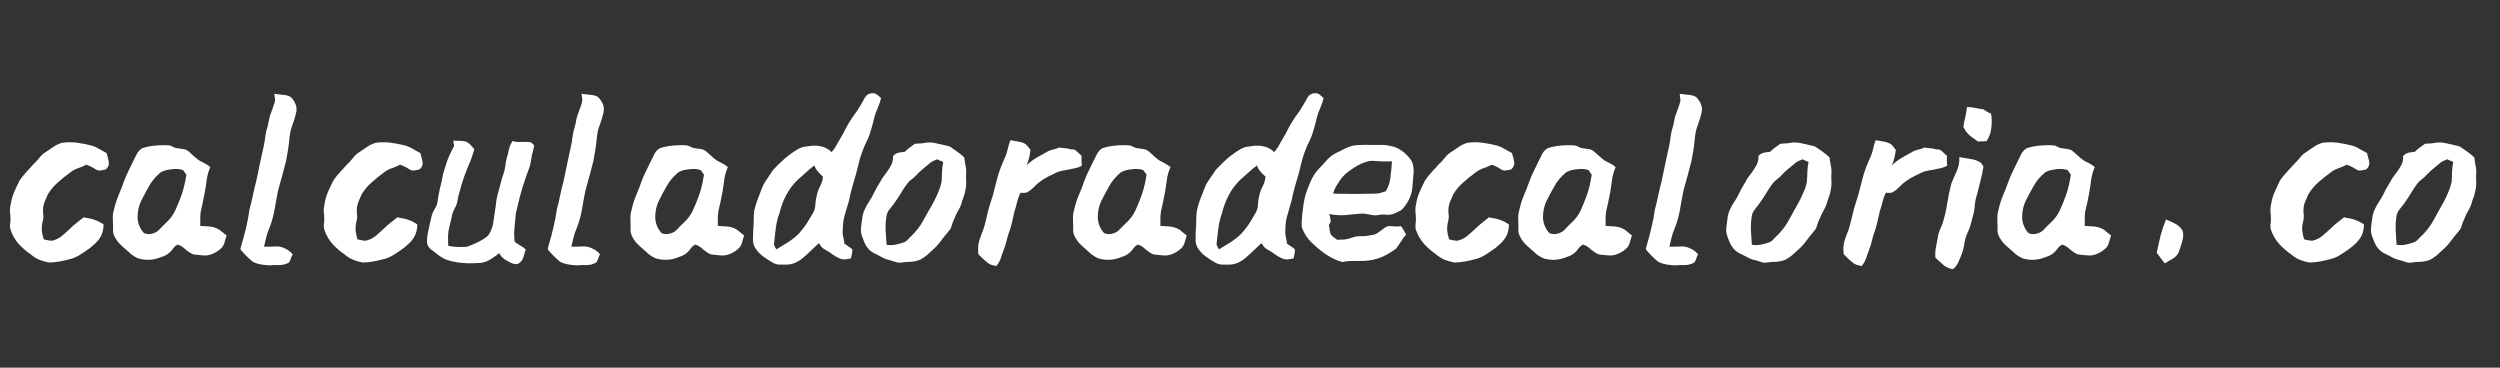
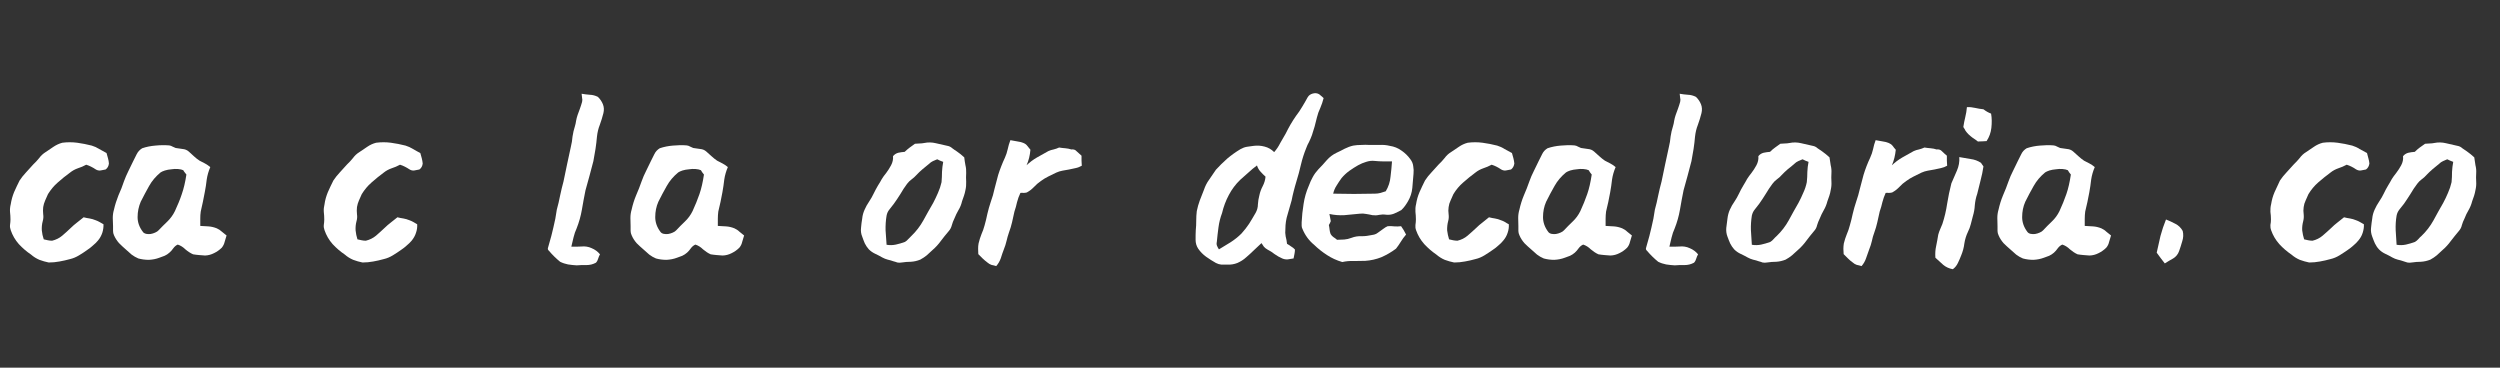
<svg xmlns="http://www.w3.org/2000/svg" width="272" height="40" viewBox="0 0 272 40">
  <rect x="0" y="0" width="272" height="40" fill="#333333" stroke="none" />
  <defs>
    <clipPath id="clip-path1">
      <path fill="#000000" stroke="none" d="M 0 0 L 345.701 0 L 345.701 31.2 L 0 31.2 Z" />
    </clipPath>
  </defs>
  <g opacity="0" transform="matrix(1 -0 0 1 0 0)">
    <g opacity="0">
      <path fill="#ffffff" stroke="none" d="M 0 0 L 320 0 L 320 84.148 L 0 84.148 Z" />
    </g>
  </g>
  <g transform="matrix(1 -0 0 1 -37.9 6.9)">
    <g>
      <g clip-path="url(#clip-path1)">
        <g />
        <g />
        <g>
          <path fill="#ffffff" stroke="none" d="M 42.86 9.65 C 43.16 9.46 43.44 9.26 43.72 9.07 C 44.02 8.87 44.34 8.72 44.68 8.63 C 45.22 8.56 45.76 8.56 46.3 8.63 C 46.83 8.7 47.36 8.81 47.88 8.94 C 48.18 9.03 48.44 9.15 48.69 9.31 C 48.95 9.46 49.22 9.61 49.49 9.75 C 49.55 9.94 49.6 10.13 49.65 10.32 C 49.7 10.51 49.74 10.7 49.75 10.89 C 49.72 11.17 49.6 11.39 49.39 11.54 C 49.2 11.58 49.01 11.61 48.82 11.65 C 48.63 11.67 48.45 11.62 48.3 11.52 C 48.14 11.41 47.98 11.32 47.8 11.23 C 47.65 11.15 47.47 11.08 47.28 11.02 C 46.99 11.18 46.69 11.31 46.37 11.41 C 46.06 11.52 45.78 11.67 45.52 11.88 C 45.06 12.21 44.62 12.57 44.19 12.95 C 43.77 13.31 43.42 13.74 43.12 14.22 C 43.02 14.45 42.92 14.68 42.81 14.92 C 42.71 15.15 42.64 15.38 42.6 15.63 C 42.57 15.89 42.57 16.15 42.6 16.41 C 42.64 16.67 42.62 16.92 42.55 17.16 C 42.46 17.49 42.43 17.83 42.45 18.17 C 42.48 18.5 42.55 18.82 42.66 19.14 C 42.81 19.17 42.96 19.21 43.1 19.24 C 43.25 19.27 43.41 19.29 43.57 19.29 C 43.98 19.19 44.35 19.01 44.66 18.75 C 44.99 18.47 45.3 18.19 45.59 17.91 C 45.82 17.69 46.04 17.49 46.27 17.32 C 46.51 17.13 46.75 16.93 47 16.74 C 47.22 16.8 47.44 16.84 47.65 16.87 C 47.87 16.91 48.09 16.97 48.3 17.06 C 48.45 17.11 48.6 17.18 48.74 17.26 C 48.88 17.35 49.02 17.43 49.16 17.5 C 49.17 17.81 49.13 18.12 49.03 18.43 C 48.92 18.75 48.77 19.02 48.56 19.27 C 48.4 19.46 48.22 19.64 48.01 19.81 C 47.82 19.99 47.62 20.14 47.41 20.28 C 47.12 20.49 46.82 20.69 46.5 20.88 C 46.19 21.07 45.86 21.21 45.52 21.29 C 45.13 21.4 44.75 21.48 44.37 21.55 C 43.99 21.62 43.6 21.66 43.2 21.66 C 42.85 21.59 42.52 21.49 42.19 21.37 C 41.86 21.23 41.55 21.04 41.28 20.8 C 40.79 20.47 40.35 20.09 39.95 19.66 C 39.55 19.21 39.26 18.7 39.07 18.15 C 39 17.96 38.97 17.77 38.99 17.58 C 39.02 17.37 39.04 17.17 39.04 16.98 C 39.04 16.7 39.02 16.42 38.99 16.15 C 38.97 15.87 39 15.59 39.07 15.31 C 39.14 14.86 39.26 14.43 39.43 14.01 C 39.62 13.58 39.82 13.16 40.03 12.74 C 40.24 12.43 40.47 12.13 40.73 11.86 C 40.99 11.56 41.25 11.28 41.51 11 C 41.75 10.77 41.97 10.54 42.16 10.3 C 42.35 10.04 42.59 9.82 42.86 9.65 Z" />
          <path fill="#ffffff" stroke="none" d="M 53.37 9.23 C 53.84 9.07 54.31 8.98 54.8 8.94 C 55.3 8.89 55.8 8.88 56.31 8.92 C 56.44 8.94 56.57 8.98 56.67 9.05 C 56.77 9.1 56.89 9.15 57.01 9.2 C 57.25 9.24 57.5 9.27 57.76 9.31 C 58.02 9.33 58.25 9.42 58.44 9.59 C 58.63 9.77 58.82 9.94 59.01 10.11 C 59.2 10.29 59.4 10.44 59.61 10.58 C 59.82 10.69 60.01 10.79 60.21 10.89 C 60.41 11 60.6 11.13 60.78 11.28 C 60.59 11.72 60.46 12.17 60.39 12.64 C 60.34 13.1 60.27 13.56 60.18 14.01 C 60.11 14.36 60.04 14.72 59.97 15.08 C 59.9 15.43 59.82 15.77 59.74 16.12 C 59.7 16.38 59.69 16.64 59.69 16.9 C 59.69 17.16 59.69 17.42 59.69 17.68 C 59.98 17.7 60.27 17.71 60.57 17.73 C 60.88 17.75 61.18 17.82 61.48 17.94 C 61.69 18.03 61.87 18.15 62.03 18.3 C 62.2 18.44 62.37 18.58 62.55 18.72 C 62.48 18.95 62.41 19.18 62.34 19.42 C 62.29 19.65 62.18 19.86 62.03 20.05 C 61.78 20.29 61.51 20.49 61.19 20.64 C 60.88 20.8 60.55 20.89 60.21 20.9 C 59.98 20.89 59.76 20.87 59.56 20.85 C 59.35 20.83 59.13 20.81 58.91 20.77 C 58.61 20.64 58.33 20.45 58.07 20.23 C 57.83 19.99 57.55 19.81 57.24 19.71 C 57.05 19.79 56.89 19.93 56.75 20.12 C 56.63 20.3 56.49 20.45 56.33 20.59 C 56.18 20.73 56 20.84 55.81 20.93 C 55.62 21 55.43 21.07 55.24 21.14 C 54.88 21.28 54.49 21.35 54.1 21.37 C 53.7 21.37 53.32 21.32 52.95 21.22 C 52.69 21.11 52.45 20.97 52.22 20.8 C 52.02 20.61 51.81 20.43 51.6 20.25 C 51.34 20.03 51.09 19.79 50.85 19.55 C 50.62 19.29 50.44 19.01 50.3 18.69 C 50.23 18.54 50.2 18.38 50.2 18.23 C 50.2 18.05 50.2 17.88 50.2 17.71 C 50.2 17.41 50.19 17.12 50.17 16.82 C 50.17 16.51 50.21 16.21 50.3 15.91 C 50.42 15.37 50.59 14.85 50.79 14.35 C 51.02 13.85 51.22 13.34 51.39 12.82 C 51.53 12.44 51.69 12.07 51.86 11.73 C 52.03 11.36 52.21 11.01 52.38 10.66 C 52.52 10.4 52.65 10.14 52.77 9.88 C 52.91 9.6 53.11 9.39 53.37 9.23 M 55.37 11.86 C 54.85 12.29 54.43 12.78 54.12 13.34 C 53.81 13.89 53.51 14.46 53.21 15.05 C 52.99 15.57 52.87 16.13 52.87 16.72 C 52.87 17.29 53.06 17.83 53.45 18.33 C 53.51 18.43 53.63 18.5 53.78 18.54 C 53.94 18.57 54.1 18.58 54.28 18.56 C 54.45 18.53 54.62 18.48 54.77 18.41 C 54.94 18.34 55.07 18.25 55.16 18.15 C 55.46 17.84 55.77 17.52 56.1 17.21 C 56.44 16.88 56.72 16.5 56.93 16.07 C 57.22 15.44 57.48 14.83 57.68 14.22 C 57.89 13.62 58.06 12.9 58.18 12.09 C 58.11 12 58.05 11.93 58 11.86 C 57.94 11.79 57.89 11.71 57.84 11.62 C 57.7 11.55 57.51 11.51 57.27 11.49 C 57.02 11.47 56.78 11.48 56.54 11.52 C 56.3 11.54 56.06 11.58 55.84 11.65 C 55.63 11.72 55.47 11.79 55.37 11.86 Z" />
-           <path fill="#ffffff" stroke="none" d="M 67.75 3.3 C 68.04 3.35 68.33 3.39 68.63 3.41 C 68.94 3.42 69.24 3.5 69.51 3.64 C 69.76 3.87 69.94 4.13 70.06 4.45 C 70.18 4.76 70.2 5.08 70.11 5.41 C 70.01 5.84 69.88 6.27 69.72 6.68 C 69.57 7.08 69.46 7.51 69.41 7.96 C 69.37 8.41 69.32 8.86 69.25 9.31 C 69.18 9.74 69.11 10.18 69.02 10.63 C 68.88 11.15 68.74 11.68 68.6 12.22 C 68.46 12.74 68.32 13.27 68.16 13.81 C 68.02 14.5 67.89 15.2 67.77 15.91 C 67.65 16.61 67.46 17.28 67.2 17.94 C 67.06 18.25 66.95 18.58 66.86 18.93 C 66.79 19.26 66.71 19.6 66.63 19.94 C 66.82 19.94 67 19.94 67.17 19.94 C 67.35 19.94 67.53 19.93 67.72 19.92 C 68.12 19.88 68.49 19.94 68.84 20.1 C 69.2 20.25 69.5 20.48 69.75 20.77 C 69.66 20.91 69.59 21.07 69.54 21.24 C 69.5 21.4 69.43 21.55 69.31 21.68 C 68.98 21.86 68.63 21.94 68.27 21.94 C 67.9 21.93 67.55 21.94 67.2 21.97 C 66.89 21.95 66.58 21.92 66.26 21.87 C 65.97 21.81 65.68 21.72 65.41 21.58 C 64.97 21.23 64.56 20.83 64.18 20.38 C 64.08 20.3 64.04 20.19 64.08 20.07 C 64.11 19.95 64.15 19.83 64.18 19.71 C 64.37 19.08 64.54 18.46 64.68 17.84 C 64.83 17.21 64.95 16.57 65.04 15.91 C 65.18 15.41 65.3 14.9 65.41 14.38 C 65.51 13.86 65.63 13.35 65.77 12.84 C 65.91 12.22 66.04 11.6 66.16 10.97 C 66.3 10.33 66.44 9.7 66.58 9.07 C 66.66 8.71 66.72 8.34 66.76 7.96 C 66.81 7.57 66.9 7.2 67.02 6.84 C 67.07 6.65 67.11 6.45 67.15 6.24 C 67.18 6.03 67.23 5.82 67.3 5.62 C 67.39 5.37 67.48 5.14 67.56 4.91 C 67.65 4.67 67.73 4.43 67.8 4.19 C 67.83 4.03 67.83 3.88 67.8 3.74 C 67.78 3.59 67.76 3.44 67.75 3.3 Z" />
          <path fill="#ffffff" stroke="none" d="M 77 9.65 C 77.3 9.46 77.58 9.26 77.86 9.07 C 78.15 8.87 78.47 8.72 78.82 8.63 C 79.36 8.56 79.9 8.56 80.43 8.63 C 80.97 8.7 81.5 8.81 82.02 8.94 C 82.31 9.03 82.58 9.15 82.83 9.31 C 83.09 9.46 83.35 9.61 83.63 9.75 C 83.68 9.94 83.74 10.13 83.79 10.32 C 83.84 10.51 83.87 10.7 83.89 10.89 C 83.86 11.17 83.74 11.39 83.53 11.54 C 83.34 11.58 83.15 11.61 82.96 11.65 C 82.76 11.67 82.59 11.62 82.44 11.52 C 82.28 11.41 82.11 11.32 81.94 11.23 C 81.79 11.15 81.61 11.08 81.42 11.02 C 81.13 11.18 80.82 11.31 80.51 11.41 C 80.2 11.52 79.91 11.67 79.65 11.88 C 79.2 12.21 78.76 12.57 78.33 12.95 C 77.91 13.31 77.56 13.74 77.26 14.22 C 77.16 14.45 77.05 14.68 76.95 14.92 C 76.85 15.15 76.78 15.38 76.74 15.63 C 76.71 15.89 76.71 16.15 76.74 16.41 C 76.78 16.67 76.76 16.92 76.69 17.16 C 76.6 17.49 76.57 17.83 76.59 18.17 C 76.62 18.5 76.69 18.82 76.79 19.14 C 76.95 19.17 77.1 19.21 77.24 19.24 C 77.39 19.27 77.55 19.29 77.7 19.29 C 78.12 19.19 78.48 19.01 78.8 18.75 C 79.12 18.47 79.44 18.19 79.73 17.91 C 79.96 17.69 80.18 17.49 80.41 17.32 C 80.65 17.13 80.89 16.93 81.14 16.74 C 81.36 16.8 81.58 16.84 81.79 16.87 C 82.01 16.91 82.23 16.97 82.44 17.06 C 82.59 17.11 82.74 17.18 82.88 17.26 C 83.02 17.35 83.15 17.43 83.29 17.5 C 83.31 17.81 83.27 18.12 83.16 18.43 C 83.06 18.75 82.9 19.02 82.7 19.27 C 82.54 19.46 82.36 19.64 82.15 19.81 C 81.96 19.99 81.76 20.14 81.55 20.28 C 81.26 20.49 80.95 20.69 80.64 20.88 C 80.33 21.07 80 21.21 79.65 21.29 C 79.27 21.4 78.89 21.48 78.51 21.55 C 78.13 21.62 77.74 21.66 77.34 21.66 C 76.99 21.59 76.65 21.49 76.33 21.37 C 76 21.23 75.69 21.04 75.42 20.8 C 74.93 20.47 74.49 20.09 74.09 19.66 C 73.69 19.21 73.4 18.7 73.21 18.15 C 73.14 17.96 73.11 17.77 73.13 17.58 C 73.16 17.37 73.18 17.17 73.18 16.98 C 73.18 16.7 73.16 16.42 73.13 16.15 C 73.11 15.87 73.14 15.59 73.21 15.31 C 73.27 14.86 73.4 14.43 73.57 14.01 C 73.76 13.58 73.96 13.16 74.17 12.74 C 74.38 12.43 74.61 12.13 74.87 11.86 C 75.13 11.56 75.39 11.28 75.65 11 C 75.89 10.77 76.11 10.54 76.3 10.3 C 76.49 10.04 76.72 9.82 77 9.65 Z" />
-           <path fill="#ffffff" stroke="none" d="M 87.22 8.4 C 87.43 8.42 87.64 8.42 87.84 8.42 C 88.07 8.42 88.29 8.44 88.52 8.48 C 88.73 8.56 88.91 8.68 89.07 8.84 C 89.22 9 89.37 9.16 89.51 9.33 C 89.44 9.56 89.37 9.78 89.3 10.01 C 89.23 10.24 89.15 10.45 89.07 10.66 C 88.82 11.2 88.61 11.73 88.42 12.27 C 88.22 12.81 88.06 13.36 87.92 13.91 C 87.82 14.22 87.74 14.53 87.69 14.85 C 87.65 15.16 87.55 15.46 87.38 15.76 C 87.31 15.89 87.24 16.04 87.17 16.2 C 87.12 16.34 87.08 16.48 87.06 16.64 C 86.99 16.99 86.91 17.34 86.8 17.71 C 86.72 18.05 86.66 18.41 86.65 18.77 C 86.65 18.95 86.65 19.12 86.65 19.29 C 86.65 19.47 86.66 19.65 86.67 19.84 C 86.76 19.86 86.9 19.88 87.09 19.92 C 87.3 19.93 87.51 19.95 87.71 19.97 C 87.94 19.97 88.15 19.97 88.34 19.97 C 88.53 19.97 88.68 19.95 88.78 19.92 C 89.18 19.78 89.57 19.61 89.95 19.42 C 90.33 19.23 90.69 19 91.02 18.72 C 91.36 18.22 91.56 17.65 91.61 17.03 C 91.65 16.74 91.69 16.43 91.74 16.12 C 91.8 15.81 91.84 15.5 91.87 15.18 C 91.91 14.82 91.98 14.46 92.08 14.12 C 92.19 13.77 92.28 13.42 92.37 13.05 C 92.45 12.72 92.55 12.4 92.65 12.09 C 92.77 11.78 92.85 11.45 92.89 11.1 C 92.92 10.81 92.97 10.53 93.04 10.27 C 93.13 9.99 93.2 9.72 93.25 9.44 C 93.29 9.25 93.34 9.07 93.41 8.92 C 93.48 8.76 93.55 8.61 93.64 8.45 C 93.97 8.54 94.3 8.57 94.63 8.55 C 94.98 8.52 95.32 8.53 95.67 8.58 C 95.72 8.63 95.77 8.68 95.83 8.74 C 95.88 8.79 95.94 8.84 96.01 8.89 C 95.99 9.15 95.94 9.41 95.85 9.67 C 95.78 9.91 95.73 10.17 95.7 10.43 C 95.64 10.82 95.55 11.21 95.41 11.57 C 95.27 11.92 95.14 12.28 95.02 12.66 C 94.81 13.25 94.63 13.85 94.47 14.46 C 94.32 15.06 94.17 15.67 94.03 16.28 C 93.98 16.8 93.93 17.32 93.88 17.86 C 93.82 18.38 93.83 18.9 93.9 19.42 C 94.11 19.56 94.31 19.69 94.5 19.81 C 94.71 19.93 94.91 20.07 95.1 20.23 C 95.03 20.49 94.95 20.76 94.86 21.03 C 94.79 21.31 94.64 21.54 94.4 21.71 C 94.29 21.8 94.17 21.84 94.03 21.84 C 93.89 21.82 93.76 21.8 93.64 21.76 C 93.35 21.64 93.07 21.49 92.81 21.32 C 92.57 21.15 92.36 20.92 92.19 20.64 C 91.98 20.83 91.75 21.01 91.51 21.16 C 91.28 21.32 91.05 21.45 90.81 21.55 C 90.56 21.64 90.32 21.69 90.08 21.71 C 89.85 21.71 89.62 21.72 89.38 21.74 C 89.19 21.75 88.94 21.75 88.65 21.74 C 88.35 21.72 88.05 21.69 87.74 21.66 C 87.44 21.61 87.16 21.55 86.88 21.48 C 86.6 21.41 86.38 21.33 86.21 21.24 C 85.98 21.12 85.76 20.98 85.56 20.83 C 85.36 20.67 85.17 20.51 84.96 20.36 C 84.77 20.24 84.61 20.08 84.49 19.89 C 84.39 19.7 84.34 19.49 84.36 19.27 C 84.36 18.97 84.39 18.69 84.46 18.41 C 84.53 18.11 84.59 17.82 84.65 17.52 C 84.71 17.26 84.78 17 84.83 16.74 C 84.88 16.48 84.97 16.23 85.11 15.99 C 85.18 15.85 85.25 15.72 85.32 15.6 C 85.41 15.48 85.46 15.34 85.48 15.18 C 85.55 14.66 85.64 14.14 85.76 13.62 C 85.9 13.1 86.01 12.58 86.1 12.06 C 86.24 11.56 86.4 11.06 86.57 10.56 C 86.76 10.05 86.99 9.57 87.25 9.1 C 87.31 9 87.32 8.88 87.27 8.76 C 87.24 8.64 87.22 8.52 87.22 8.4 Z" />
          <path fill="#ffffff" stroke="none" d="M 101.18 3.3 C 101.48 3.35 101.77 3.39 102.07 3.41 C 102.38 3.42 102.67 3.5 102.95 3.64 C 103.19 3.87 103.37 4.13 103.5 4.45 C 103.62 4.76 103.63 5.08 103.55 5.41 C 103.44 5.84 103.31 6.27 103.16 6.68 C 103 7.08 102.9 7.51 102.85 7.96 C 102.81 8.41 102.76 8.86 102.69 9.31 C 102.62 9.74 102.54 10.18 102.46 10.63 C 102.32 11.15 102.18 11.68 102.04 12.22 C 101.9 12.74 101.75 13.27 101.6 13.81 C 101.46 14.5 101.33 15.2 101.21 15.91 C 101.09 16.61 100.9 17.28 100.64 17.94 C 100.5 18.25 100.38 18.58 100.3 18.93 C 100.23 19.26 100.15 19.6 100.06 19.94 C 100.25 19.94 100.44 19.94 100.61 19.94 C 100.78 19.94 100.96 19.93 101.16 19.92 C 101.55 19.88 101.93 19.94 102.27 20.1 C 102.64 20.25 102.94 20.48 103.18 20.77 C 103.1 20.91 103.03 21.07 102.98 21.24 C 102.94 21.4 102.86 21.55 102.74 21.68 C 102.41 21.86 102.07 21.94 101.7 21.94 C 101.34 21.93 100.98 21.94 100.64 21.97 C 100.32 21.95 100.01 21.92 99.7 21.87 C 99.4 21.81 99.12 21.72 98.84 21.58 C 98.41 21.23 98 20.83 97.62 20.38 C 97.52 20.3 97.48 20.19 97.52 20.07 C 97.55 19.95 97.58 19.83 97.62 19.71 C 97.81 19.08 97.97 18.46 98.11 17.84 C 98.27 17.21 98.39 16.57 98.48 15.91 C 98.62 15.41 98.74 14.9 98.84 14.38 C 98.95 13.86 99.07 13.35 99.21 12.84 C 99.34 12.22 99.47 11.6 99.6 10.97 C 99.73 10.33 99.87 9.7 100.01 9.07 C 100.1 8.71 100.16 8.34 100.19 7.96 C 100.25 7.57 100.33 7.2 100.45 6.84 C 100.51 6.65 100.55 6.45 100.58 6.24 C 100.62 6.03 100.67 5.82 100.74 5.62 C 100.83 5.37 100.91 5.14 101 4.91 C 101.09 4.67 101.16 4.43 101.23 4.19 C 101.27 4.03 101.27 3.88 101.23 3.74 C 101.22 3.59 101.2 3.44 101.18 3.3 Z" />
          <path fill="#ffffff" stroke="none" d="M 109.68 9.23 C 110.15 9.07 110.63 8.98 111.11 8.94 C 111.62 8.89 112.12 8.88 112.62 8.92 C 112.76 8.94 112.88 8.98 112.99 9.05 C 113.09 9.1 113.2 9.15 113.32 9.2 C 113.57 9.24 113.82 9.27 114.08 9.31 C 114.34 9.33 114.56 9.42 114.75 9.59 C 114.94 9.77 115.13 9.94 115.33 10.11 C 115.52 10.29 115.72 10.44 115.92 10.58 C 116.13 10.69 116.33 10.79 116.52 10.89 C 116.73 11 116.92 11.13 117.09 11.28 C 116.9 11.72 116.77 12.17 116.7 12.64 C 116.65 13.1 116.58 13.56 116.5 14.01 C 116.43 14.36 116.36 14.72 116.29 15.08 C 116.22 15.43 116.14 15.77 116.05 16.12 C 116.02 16.38 116 16.64 116 16.9 C 116 17.16 116 17.42 116 17.68 C 116.3 17.7 116.59 17.71 116.89 17.73 C 117.2 17.75 117.5 17.82 117.8 17.94 C 118 18.03 118.19 18.15 118.34 18.3 C 118.51 18.44 118.69 18.58 118.86 18.72 C 118.79 18.95 118.72 19.18 118.65 19.42 C 118.6 19.65 118.5 19.86 118.34 20.05 C 118.1 20.29 117.82 20.49 117.51 20.64 C 117.2 20.8 116.87 20.89 116.52 20.9 C 116.3 20.89 116.08 20.87 115.87 20.85 C 115.66 20.83 115.45 20.81 115.22 20.77 C 114.93 20.64 114.65 20.45 114.39 20.23 C 114.15 19.99 113.87 19.81 113.56 19.71 C 113.37 19.79 113.2 19.93 113.06 20.12 C 112.94 20.3 112.8 20.45 112.65 20.59 C 112.49 20.73 112.32 20.84 112.13 20.93 C 111.94 21 111.75 21.07 111.56 21.14 C 111.19 21.28 110.81 21.35 110.41 21.37 C 110.01 21.37 109.63 21.32 109.27 21.22 C 109.01 21.11 108.76 20.97 108.54 20.8 C 108.33 20.61 108.12 20.43 107.92 20.25 C 107.66 20.03 107.4 19.79 107.16 19.55 C 106.94 19.29 106.75 19.01 106.62 18.69 C 106.55 18.54 106.51 18.38 106.51 18.23 C 106.51 18.05 106.51 17.88 106.51 17.71 C 106.51 17.41 106.5 17.12 106.49 16.82 C 106.49 16.51 106.53 16.21 106.62 15.91 C 106.74 15.37 106.9 14.85 107.11 14.35 C 107.33 13.85 107.53 13.34 107.71 12.82 C 107.85 12.44 108 12.07 108.18 11.73 C 108.35 11.36 108.52 11.01 108.7 10.66 C 108.83 10.4 108.96 10.14 109.09 9.88 C 109.22 9.6 109.42 9.39 109.68 9.23 M 111.69 11.86 C 111.17 12.29 110.75 12.78 110.44 13.34 C 110.13 13.89 109.82 14.46 109.53 15.05 C 109.3 15.57 109.19 16.13 109.19 16.72 C 109.19 17.29 109.38 17.83 109.76 18.33 C 109.83 18.43 109.94 18.5 110.1 18.54 C 110.26 18.57 110.42 18.58 110.59 18.56 C 110.77 18.53 110.93 18.48 111.09 18.41 C 111.26 18.34 111.39 18.25 111.48 18.15 C 111.77 17.84 112.08 17.52 112.41 17.21 C 112.76 16.88 113.04 16.5 113.25 16.07 C 113.54 15.44 113.79 14.83 114 14.22 C 114.21 13.62 114.37 12.9 114.49 12.09 C 114.42 12 114.36 11.93 114.31 11.86 C 114.26 11.79 114.21 11.71 114.16 11.62 C 114.02 11.55 113.83 11.51 113.58 11.49 C 113.34 11.47 113.1 11.48 112.86 11.52 C 112.61 11.54 112.38 11.58 112.15 11.65 C 111.95 11.72 111.79 11.79 111.69 11.86 Z" />
-           <path fill="#ffffff" stroke="none" d="M 132.02 3.69 C 132.14 3.48 132.32 3.35 132.56 3.28 C 132.82 3.21 133.06 3.23 133.27 3.35 C 133.35 3.41 133.43 3.47 133.5 3.54 C 133.59 3.61 133.67 3.68 133.76 3.77 C 133.67 4.13 133.55 4.49 133.4 4.84 C 133.24 5.17 133.12 5.51 133.03 5.88 C 132.88 6.55 132.69 7.19 132.49 7.8 C 132.4 8.04 132.29 8.29 132.17 8.53 C 132.05 8.75 131.95 8.99 131.86 9.23 C 131.62 9.82 131.43 10.42 131.29 11.02 C 131.15 11.63 130.99 12.24 130.8 12.84 C 130.69 13.19 130.6 13.54 130.51 13.88 C 130.42 14.21 130.34 14.55 130.28 14.9 C 130.14 15.4 129.99 15.91 129.83 16.43 C 129.68 16.93 129.6 17.46 129.6 18.02 C 129.56 18.3 129.57 18.56 129.63 18.82 C 129.69 19.08 129.75 19.35 129.78 19.63 C 129.94 19.72 130.08 19.81 130.22 19.92 C 130.38 20 130.52 20.12 130.64 20.25 C 130.64 20.41 130.62 20.57 130.59 20.72 C 130.55 20.88 130.52 21.04 130.48 21.22 C 130.29 21.25 130.08 21.29 129.86 21.32 C 129.65 21.34 129.45 21.3 129.26 21.22 C 128.97 21.09 128.69 20.94 128.43 20.75 C 128.19 20.56 127.93 20.39 127.65 20.25 C 127.49 20.17 127.36 20.06 127.26 19.94 C 127.17 19.8 127.09 19.67 127 19.55 C 126.72 19.81 126.44 20.07 126.17 20.33 C 125.91 20.59 125.63 20.84 125.34 21.09 C 125.06 21.35 124.74 21.55 124.37 21.71 C 124.03 21.85 123.66 21.91 123.28 21.89 C 123.07 21.89 122.86 21.89 122.63 21.89 C 122.42 21.87 122.22 21.81 122.03 21.71 C 121.67 21.5 121.31 21.28 120.97 21.03 C 120.64 20.79 120.35 20.5 120.11 20.15 C 119.92 19.86 119.82 19.53 119.82 19.19 C 119.82 18.84 119.83 18.49 119.85 18.15 C 119.88 17.8 119.9 17.45 119.9 17.11 C 119.9 16.76 119.92 16.41 119.95 16.07 C 120.04 15.67 120.15 15.28 120.29 14.9 C 120.43 14.52 120.58 14.14 120.73 13.75 C 120.87 13.36 121.06 12.98 121.31 12.64 C 121.55 12.27 121.79 11.92 122.03 11.57 C 122.43 11.14 122.85 10.73 123.28 10.35 C 123.73 9.97 124.21 9.63 124.71 9.33 C 124.94 9.2 125.17 9.11 125.41 9.07 C 125.66 9.04 125.9 9 126.14 8.97 C 126.54 8.92 126.94 8.94 127.34 9.05 C 127.74 9.15 128.08 9.35 128.38 9.65 C 128.64 9.35 128.85 9.03 129.03 8.68 C 129.22 8.34 129.42 7.99 129.63 7.64 C 129.8 7.3 129.97 6.97 130.15 6.66 C 130.34 6.33 130.54 6.01 130.77 5.69 C 131.01 5.38 131.23 5.06 131.42 4.73 C 131.63 4.39 131.83 4.04 132.02 3.69 M 124.69 12.66 C 124.18 13.15 123.77 13.7 123.44 14.33 C 123.11 14.95 122.87 15.6 122.71 16.28 C 122.52 16.78 122.39 17.3 122.32 17.84 C 122.25 18.36 122.19 18.88 122.14 19.42 C 122.1 19.58 122.11 19.73 122.16 19.86 C 122.22 19.99 122.28 20.11 122.37 20.23 C 122.79 19.97 123.21 19.71 123.65 19.45 C 124.08 19.17 124.47 18.86 124.82 18.51 C 125.13 18.17 125.4 17.81 125.65 17.45 C 125.89 17.06 126.12 16.67 126.35 16.28 C 126.52 15.98 126.61 15.67 126.61 15.34 C 126.63 15.01 126.68 14.68 126.77 14.35 C 126.83 14.01 126.96 13.68 127.13 13.36 C 127.3 13.03 127.41 12.69 127.44 12.32 C 127.25 12.15 127.07 11.97 126.9 11.78 C 126.72 11.59 126.59 11.36 126.51 11.1 C 126.18 11.34 125.86 11.6 125.57 11.88 C 125.27 12.14 124.98 12.4 124.69 12.66 Z" />
          <path fill="#ffffff" stroke="none" d="M 138.44 8.66 C 138.87 8.57 139.3 8.58 139.71 8.68 C 140.15 8.77 140.57 8.87 140.99 8.97 C 141.18 9 141.35 9.09 141.51 9.23 C 141.66 9.35 141.83 9.46 142 9.57 C 142.28 9.76 142.55 9.98 142.81 10.22 C 142.84 10.51 142.89 10.8 142.94 11.08 C 143.01 11.35 143.03 11.64 143.02 11.93 C 143 12.25 143 12.56 143.02 12.87 C 143.03 13.18 143.01 13.49 142.94 13.78 C 142.9 13.99 142.85 14.2 142.78 14.4 C 142.71 14.59 142.64 14.79 142.57 15 C 142.49 15.35 142.36 15.67 142.18 15.96 C 142.01 16.26 141.86 16.56 141.74 16.87 C 141.62 17.12 141.52 17.36 141.46 17.6 C 141.4 17.84 141.29 18.06 141.12 18.25 C 140.82 18.6 140.54 18.95 140.26 19.32 C 140 19.68 139.7 20.01 139.35 20.31 C 139.14 20.5 138.93 20.69 138.73 20.88 C 138.52 21.05 138.28 21.21 138.02 21.35 C 137.69 21.48 137.36 21.56 137.01 21.58 C 136.68 21.58 136.34 21.61 136 21.66 C 135.84 21.69 135.68 21.69 135.53 21.66 C 135.39 21.61 135.25 21.56 135.11 21.53 C 134.92 21.46 134.71 21.4 134.49 21.35 C 134.28 21.29 134.08 21.22 133.89 21.11 C 133.65 20.97 133.4 20.84 133.14 20.72 C 132.88 20.6 132.64 20.44 132.43 20.23 C 132.26 20.04 132.11 19.82 131.99 19.58 C 131.89 19.34 131.79 19.09 131.71 18.85 C 131.58 18.54 131.54 18.22 131.58 17.89 C 131.61 17.54 131.65 17.2 131.71 16.87 C 131.74 16.54 131.83 16.22 131.97 15.91 C 132.1 15.6 132.27 15.31 132.46 15.03 C 132.65 14.75 132.81 14.46 132.95 14.17 C 133.09 13.88 133.25 13.58 133.42 13.29 C 133.58 13.04 133.72 12.81 133.84 12.58 C 133.98 12.36 134.13 12.14 134.31 11.93 C 134.51 11.66 134.7 11.37 134.85 11.08 C 135.02 10.76 135.09 10.43 135.06 10.09 C 135.22 9.9 135.41 9.78 135.63 9.72 C 135.86 9.67 136.09 9.64 136.33 9.62 C 136.51 9.45 136.69 9.29 136.88 9.15 C 137.07 9.01 137.26 8.87 137.45 8.74 C 137.62 8.72 137.79 8.71 137.95 8.71 C 138.12 8.71 138.28 8.69 138.44 8.66 M 138.99 10.92 C 138.74 11.13 138.5 11.33 138.26 11.52 C 138.03 11.71 137.82 11.92 137.61 12.14 C 137.45 12.32 137.28 12.47 137.09 12.61 C 136.9 12.75 136.73 12.91 136.59 13.1 C 136.33 13.45 136.09 13.81 135.87 14.2 C 135.64 14.56 135.41 14.92 135.16 15.26 C 135.01 15.47 134.84 15.68 134.67 15.89 C 134.51 16.08 134.41 16.3 134.36 16.56 C 134.27 17.08 134.24 17.61 134.25 18.15 C 134.29 18.67 134.32 19.2 134.36 19.73 C 134.7 19.79 135.04 19.78 135.37 19.71 C 135.7 19.64 136.03 19.54 136.36 19.42 C 136.5 19.34 136.62 19.23 136.72 19.11 C 136.83 18.99 136.94 18.88 137.06 18.77 C 137.58 18.27 138.01 17.71 138.36 17.08 C 138.71 16.44 139.06 15.81 139.43 15.18 C 139.62 14.82 139.79 14.46 139.95 14.09 C 140.12 13.71 140.25 13.32 140.34 12.92 C 140.37 12.54 140.39 12.17 140.39 11.8 C 140.41 11.44 140.45 11.08 140.52 10.71 C 140.42 10.66 140.3 10.62 140.18 10.58 C 140.08 10.53 139.97 10.48 139.87 10.43 C 139.71 10.5 139.56 10.56 139.4 10.63 C 139.25 10.7 139.11 10.8 138.99 10.92 Z" />
          <path fill="#ffffff" stroke="none" d="M 147.83 8.35 C 148.07 8.4 148.31 8.44 148.55 8.48 C 148.8 8.51 149.03 8.57 149.26 8.66 C 149.43 8.73 149.57 8.83 149.67 8.97 C 149.78 9.11 149.89 9.25 150.01 9.39 C 149.96 10.01 149.82 10.57 149.59 11.08 C 149.94 10.75 150.31 10.47 150.71 10.24 C 151.13 10 151.54 9.77 151.96 9.54 C 152.15 9.46 152.34 9.39 152.53 9.36 C 152.74 9.31 152.94 9.24 153.13 9.15 C 153.35 9.19 153.58 9.21 153.81 9.23 C 154.03 9.25 154.25 9.29 154.46 9.36 C 154.7 9.33 154.9 9.39 155.05 9.57 C 155.23 9.74 155.4 9.9 155.57 10.04 C 155.57 10.23 155.57 10.41 155.57 10.58 C 155.57 10.76 155.58 10.94 155.6 11.13 C 155.39 11.25 155.17 11.34 154.92 11.39 C 154.7 11.44 154.46 11.49 154.22 11.54 C 153.98 11.58 153.74 11.62 153.49 11.67 C 153.27 11.71 153.04 11.78 152.82 11.88 C 152.52 12.02 152.24 12.16 151.96 12.3 C 151.68 12.44 151.41 12.6 151.15 12.79 C 150.88 12.98 150.62 13.2 150.4 13.44 C 150.17 13.68 149.91 13.88 149.62 14.04 C 149.5 14.07 149.38 14.09 149.26 14.09 C 149.15 14.07 149.04 14.07 148.92 14.09 C 148.76 14.42 148.64 14.76 148.55 15.11 C 148.48 15.44 148.39 15.77 148.27 16.12 C 148.18 16.52 148.09 16.91 148.01 17.29 C 147.92 17.67 147.81 18.04 147.67 18.41 C 147.57 18.7 147.48 19.01 147.41 19.32 C 147.34 19.63 147.24 19.93 147.12 20.23 C 147 20.54 146.89 20.86 146.79 21.19 C 146.68 21.5 146.52 21.79 146.29 22.05 C 146.12 22 145.94 21.95 145.77 21.92 C 145.62 21.87 145.47 21.78 145.33 21.66 C 145.14 21.52 144.97 21.37 144.81 21.22 C 144.65 21.06 144.5 20.9 144.34 20.75 C 144.34 20.56 144.33 20.37 144.32 20.18 C 144.32 19.97 144.33 19.77 144.37 19.58 C 144.45 19.23 144.56 18.9 144.68 18.59 C 144.82 18.28 144.93 17.96 145.02 17.63 C 145.14 17.21 145.24 16.79 145.33 16.35 C 145.43 15.92 145.55 15.5 145.69 15.08 C 145.87 14.59 146.01 14.11 146.11 13.62 C 146.23 13.14 146.36 12.64 146.5 12.14 C 146.6 11.81 146.72 11.49 146.84 11.18 C 146.96 10.87 147.09 10.56 147.23 10.27 C 147.37 9.96 147.47 9.65 147.54 9.33 C 147.61 9 147.7 8.68 147.83 8.35 Z" />
-           <path fill="#ffffff" stroke="none" d="M 157.84 9.23 C 158.3 9.07 158.78 8.98 159.27 8.94 C 159.77 8.89 160.27 8.88 160.77 8.92 C 160.91 8.94 161.03 8.98 161.14 9.05 C 161.24 9.1 161.35 9.15 161.48 9.2 C 161.72 9.24 161.97 9.27 162.23 9.31 C 162.49 9.33 162.71 9.42 162.91 9.59 C 163.1 9.77 163.29 9.94 163.48 10.11 C 163.67 10.29 163.87 10.44 164.08 10.58 C 164.28 10.69 164.48 10.79 164.67 10.89 C 164.88 11 165.07 11.13 165.25 11.28 C 165.05 11.72 164.92 12.17 164.86 12.64 C 164.8 13.1 164.73 13.56 164.65 14.01 C 164.58 14.36 164.51 14.72 164.44 15.08 C 164.37 15.43 164.29 15.77 164.21 16.12 C 164.17 16.38 164.15 16.64 164.15 16.9 C 164.15 17.16 164.15 17.42 164.15 17.68 C 164.45 17.7 164.74 17.71 165.04 17.73 C 165.35 17.75 165.65 17.82 165.95 17.94 C 166.16 18.03 166.34 18.15 166.49 18.3 C 166.67 18.44 166.84 18.58 167.01 18.72 C 166.94 18.95 166.87 19.18 166.81 19.42 C 166.75 19.65 166.65 19.86 166.49 20.05 C 166.25 20.29 165.97 20.49 165.66 20.64 C 165.35 20.8 165.02 20.89 164.67 20.9 C 164.45 20.89 164.23 20.87 164.02 20.85 C 163.82 20.83 163.6 20.81 163.37 20.77 C 163.08 20.64 162.8 20.45 162.54 20.23 C 162.3 19.99 162.02 19.81 161.71 19.71 C 161.52 19.79 161.35 19.93 161.22 20.12 C 161.09 20.3 160.96 20.45 160.8 20.59 C 160.64 20.73 160.47 20.84 160.28 20.93 C 160.09 21 159.9 21.07 159.71 21.14 C 159.34 21.28 158.96 21.35 158.56 21.37 C 158.16 21.37 157.78 21.32 157.42 21.22 C 157.16 21.11 156.92 20.97 156.69 20.8 C 156.48 20.61 156.28 20.43 156.07 20.25 C 155.81 20.03 155.56 19.79 155.31 19.55 C 155.09 19.29 154.91 19.01 154.77 18.69 C 154.7 18.54 154.66 18.38 154.66 18.23 C 154.66 18.05 154.66 17.88 154.66 17.71 C 154.66 17.41 154.65 17.12 154.64 16.82 C 154.64 16.51 154.68 16.21 154.77 15.91 C 154.89 15.37 155.05 14.85 155.26 14.35 C 155.49 13.85 155.69 13.34 155.86 12.82 C 156 12.44 156.15 12.07 156.33 11.73 C 156.5 11.36 156.67 11.01 156.85 10.66 C 156.99 10.4 157.12 10.14 157.24 9.88 C 157.38 9.6 157.58 9.39 157.84 9.23 M 159.84 11.86 C 159.32 12.29 158.9 12.78 158.59 13.34 C 158.28 13.89 157.97 14.46 157.68 15.05 C 157.45 15.57 157.34 16.13 157.34 16.72 C 157.34 17.29 157.53 17.83 157.91 18.33 C 157.98 18.43 158.1 18.5 158.25 18.54 C 158.41 18.57 158.57 18.58 158.75 18.56 C 158.92 18.53 159.08 18.48 159.24 18.41 C 159.41 18.34 159.54 18.25 159.63 18.15 C 159.92 17.84 160.24 17.52 160.57 17.21 C 160.91 16.88 161.19 16.5 161.4 16.07 C 161.69 15.44 161.94 14.83 162.15 14.22 C 162.36 13.62 162.52 12.9 162.65 12.09 C 162.58 12 162.52 11.93 162.46 11.86 C 162.41 11.79 162.36 11.71 162.31 11.62 C 162.17 11.55 161.98 11.51 161.74 11.49 C 161.49 11.47 161.25 11.48 161.01 11.52 C 160.76 11.54 160.53 11.58 160.31 11.65 C 160.1 11.72 159.94 11.79 159.84 11.86 Z" />
          <path fill="#ffffff" stroke="none" d="M 180.17 3.69 C 180.29 3.48 180.47 3.35 180.72 3.28 C 180.98 3.21 181.21 3.23 181.42 3.35 C 181.5 3.41 181.58 3.47 181.65 3.54 C 181.74 3.61 181.82 3.68 181.91 3.77 C 181.82 4.13 181.7 4.49 181.55 4.84 C 181.39 5.17 181.27 5.51 181.18 5.88 C 181.03 6.55 180.85 7.19 180.64 7.8 C 180.55 8.04 180.45 8.29 180.33 8.53 C 180.2 8.75 180.1 8.99 180.01 9.23 C 179.77 9.82 179.58 10.42 179.44 11.02 C 179.3 11.63 179.14 12.24 178.95 12.84 C 178.84 13.19 178.75 13.54 178.66 13.88 C 178.57 14.21 178.5 14.55 178.43 14.9 C 178.29 15.4 178.14 15.91 177.99 16.43 C 177.83 16.93 177.75 17.46 177.75 18.02 C 177.72 18.3 177.73 18.56 177.78 18.82 C 177.85 19.08 177.9 19.35 177.93 19.63 C 178.09 19.72 178.24 19.81 178.38 19.92 C 178.53 20 178.67 20.12 178.79 20.25 C 178.79 20.41 178.77 20.57 178.74 20.72 C 178.7 20.88 178.67 21.04 178.64 21.22 C 178.44 21.25 178.24 21.29 178.01 21.32 C 177.8 21.34 177.6 21.3 177.41 21.22 C 177.12 21.09 176.84 20.94 176.58 20.75 C 176.34 20.56 176.08 20.39 175.8 20.25 C 175.65 20.17 175.52 20.06 175.41 19.94 C 175.32 19.8 175.24 19.67 175.15 19.55 C 174.87 19.81 174.6 20.07 174.32 20.33 C 174.06 20.59 173.78 20.84 173.49 21.09 C 173.21 21.35 172.89 21.55 172.53 21.71 C 172.18 21.85 171.81 21.91 171.43 21.89 C 171.23 21.89 171.01 21.89 170.78 21.89 C 170.58 21.87 170.38 21.81 170.19 21.71 C 169.82 21.5 169.47 21.28 169.12 21.03 C 168.79 20.79 168.5 20.5 168.26 20.15 C 168.07 19.86 167.98 19.53 167.98 19.19 C 167.98 18.84 167.98 18.49 168 18.15 C 168.04 17.8 168.05 17.45 168.05 17.11 C 168.05 16.76 168.07 16.41 168.11 16.07 C 168.19 15.67 168.3 15.28 168.44 14.9 C 168.58 14.52 168.73 14.14 168.89 13.75 C 169.02 13.36 169.21 12.98 169.46 12.64 C 169.7 12.27 169.94 11.92 170.19 11.57 C 170.58 11.14 171 10.73 171.43 10.35 C 171.88 9.97 172.36 9.63 172.86 9.33 C 173.09 9.2 173.32 9.11 173.57 9.07 C 173.81 9.04 174.05 9 174.29 8.97 C 174.69 8.92 175.09 8.94 175.49 9.05 C 175.89 9.15 176.23 9.35 176.53 9.65 C 176.79 9.35 177.01 9.03 177.18 8.68 C 177.37 8.34 177.57 7.99 177.78 7.64 C 177.95 7.3 178.12 6.97 178.3 6.66 C 178.49 6.33 178.7 6.01 178.92 5.69 C 179.16 5.38 179.38 5.06 179.57 4.73 C 179.78 4.39 179.98 4.04 180.17 3.69 M 172.84 12.66 C 172.33 13.15 171.92 13.7 171.59 14.33 C 171.26 14.95 171.02 15.6 170.86 16.28 C 170.67 16.78 170.54 17.3 170.47 17.84 C 170.4 18.36 170.34 18.88 170.29 19.42 C 170.25 19.58 170.26 19.73 170.32 19.86 C 170.37 19.99 170.44 20.11 170.52 20.23 C 170.94 19.97 171.36 19.71 171.8 19.45 C 172.23 19.17 172.62 18.86 172.97 18.51 C 173.28 18.17 173.56 17.81 173.8 17.45 C 174.04 17.06 174.28 16.67 174.5 16.28 C 174.67 15.98 174.76 15.67 174.76 15.34 C 174.78 15.01 174.83 14.68 174.92 14.35 C 174.99 14.01 175.11 13.68 175.28 13.36 C 175.45 13.03 175.56 12.69 175.59 12.32 C 175.4 12.15 175.22 11.97 175.05 11.78 C 174.87 11.59 174.74 11.36 174.66 11.1 C 174.33 11.34 174.02 11.6 173.72 11.88 C 173.43 12.14 173.13 12.4 172.84 12.66 Z" />
          <path fill="#ffffff" stroke="none" d="M 185.14 8.94 C 185.43 8.89 185.72 8.87 186.02 8.87 C 186.31 8.85 186.61 8.85 186.9 8.87 C 187.27 8.88 187.63 8.88 188 8.87 C 188.38 8.85 188.75 8.88 189.11 8.97 C 189.58 9.04 190.01 9.21 190.39 9.49 C 190.77 9.75 191.09 10.06 191.35 10.43 C 191.52 10.65 191.63 10.9 191.66 11.18 C 191.71 11.46 191.72 11.73 191.69 12.01 C 191.65 12.51 191.61 13.03 191.56 13.55 C 191.51 14.07 191.35 14.55 191.09 15 C 190.99 15.18 190.87 15.35 190.75 15.52 C 190.63 15.68 190.5 15.83 190.36 15.96 C 190.1 16.1 189.83 16.23 189.56 16.35 C 189.28 16.46 188.99 16.49 188.7 16.46 C 188.45 16.42 188.2 16.43 187.94 16.48 C 187.7 16.54 187.46 16.54 187.22 16.51 C 186.99 16.46 186.76 16.41 186.54 16.38 C 186.31 16.33 186.08 16.32 185.84 16.35 C 185.28 16.41 184.73 16.46 184.17 16.51 C 183.62 16.54 183.07 16.5 182.54 16.38 L 182.69 17.16 C 182.66 17.25 182.62 17.32 182.59 17.39 C 182.55 17.45 182.52 17.51 182.48 17.58 C 182.52 17.75 182.54 17.92 182.56 18.1 C 182.58 18.25 182.61 18.41 182.67 18.56 C 182.75 18.7 182.86 18.82 182.98 18.9 C 183.12 18.99 183.25 19.08 183.37 19.19 C 183.63 19.17 183.89 19.16 184.15 19.16 C 184.41 19.14 184.67 19.08 184.93 18.98 C 185.29 18.84 185.66 18.78 186.05 18.8 C 186.43 18.8 186.8 18.75 187.16 18.67 C 187.34 18.65 187.49 18.61 187.63 18.54 C 187.77 18.45 187.91 18.36 188.05 18.25 C 188.19 18.15 188.32 18.05 188.44 17.97 C 188.58 17.86 188.72 17.78 188.88 17.71 C 189.12 17.69 189.36 17.7 189.61 17.73 C 189.85 17.75 190.09 17.74 190.34 17.71 C 190.53 17.97 190.71 18.27 190.88 18.62 C 190.67 18.86 190.48 19.12 190.31 19.4 C 190.15 19.66 189.98 19.91 189.79 20.15 C 189.29 20.53 188.75 20.84 188.18 21.09 C 187.62 21.31 187.04 21.44 186.44 21.48 C 186.02 21.49 185.59 21.5 185.16 21.5 C 184.75 21.48 184.34 21.52 183.94 21.61 C 183.33 21.43 182.78 21.18 182.28 20.85 C 181.77 20.52 181.3 20.15 180.87 19.73 C 180.32 19.28 179.89 18.7 179.6 17.99 C 179.55 17.89 179.52 17.78 179.52 17.65 C 179.52 17.53 179.52 17.41 179.52 17.29 C 179.55 16.63 179.62 15.96 179.73 15.29 C 179.83 14.61 180.02 13.95 180.3 13.31 C 180.42 12.98 180.56 12.67 180.72 12.38 C 180.89 12.06 181.1 11.78 181.34 11.52 C 181.65 11.21 181.95 10.88 182.25 10.53 C 182.56 10.18 182.92 9.91 183.32 9.72 C 183.61 9.59 183.9 9.44 184.2 9.28 C 184.51 9.13 184.82 9.01 185.14 8.94 M 185.66 11.08 C 185.33 11.27 185.01 11.47 184.69 11.7 C 184.38 11.93 184.1 12.19 183.86 12.48 C 183.67 12.74 183.49 13.01 183.32 13.29 C 183.14 13.56 183.02 13.86 182.95 14.17 C 183.71 14.17 184.47 14.18 185.21 14.2 C 185.98 14.2 186.74 14.19 187.5 14.17 C 187.71 14.17 187.91 14.14 188.1 14.09 C 188.29 14.04 188.48 13.98 188.67 13.91 C 188.97 13.41 189.14 12.88 189.19 12.32 C 189.26 11.77 189.31 11.21 189.35 10.66 C 189.04 10.66 188.72 10.66 188.41 10.66 C 188.1 10.66 187.79 10.64 187.48 10.61 C 187.16 10.57 186.85 10.61 186.54 10.71 C 186.24 10.8 185.95 10.92 185.66 11.08 Z" />
          <path fill="#ffffff" stroke="none" d="M 195.77 9.65 C 196.06 9.46 196.35 9.26 196.63 9.07 C 196.92 8.87 197.24 8.72 197.59 8.63 C 198.13 8.56 198.66 8.56 199.2 8.63 C 199.74 8.7 200.27 8.81 200.79 8.94 C 201.08 9.03 201.35 9.15 201.59 9.31 C 201.85 9.46 202.12 9.61 202.4 9.75 C 202.45 9.94 202.5 10.13 202.56 10.32 C 202.61 10.51 202.64 10.7 202.66 10.89 C 202.62 11.17 202.5 11.39 202.3 11.54 C 202.1 11.58 201.91 11.61 201.72 11.65 C 201.53 11.67 201.36 11.62 201.2 11.52 C 201.05 11.41 200.88 11.32 200.71 11.23 C 200.55 11.15 200.38 11.08 200.19 11.02 C 199.89 11.18 199.59 11.31 199.28 11.41 C 198.97 11.52 198.68 11.67 198.42 11.88 C 197.97 12.21 197.53 12.57 197.1 12.95 C 196.68 13.31 196.32 13.74 196.03 14.22 C 195.93 14.45 195.82 14.68 195.72 14.92 C 195.61 15.15 195.54 15.38 195.51 15.63 C 195.47 15.89 195.47 16.15 195.51 16.41 C 195.54 16.67 195.53 16.92 195.46 17.16 C 195.37 17.49 195.34 17.83 195.35 18.17 C 195.39 18.5 195.46 18.82 195.56 19.14 C 195.72 19.17 195.86 19.21 196 19.24 C 196.16 19.27 196.32 19.29 196.47 19.29 C 196.89 19.19 197.25 19.01 197.56 18.75 C 197.89 18.47 198.2 18.19 198.5 17.91 C 198.72 17.69 198.95 17.49 199.18 17.32 C 199.42 17.13 199.66 16.93 199.9 16.74 C 200.13 16.8 200.35 16.84 200.55 16.87 C 200.78 16.91 201 16.97 201.2 17.06 C 201.36 17.11 201.51 17.18 201.65 17.26 C 201.78 17.35 201.92 17.43 202.06 17.5 C 202.08 17.81 202.04 18.12 201.93 18.43 C 201.83 18.75 201.67 19.02 201.46 19.27 C 201.31 19.46 201.13 19.64 200.92 19.81 C 200.73 19.99 200.53 20.14 200.32 20.28 C 200.02 20.49 199.72 20.69 199.41 20.88 C 199.1 21.07 198.77 21.21 198.42 21.29 C 198.04 21.4 197.66 21.48 197.28 21.55 C 196.9 21.62 196.51 21.66 196.11 21.66 C 195.76 21.59 195.42 21.49 195.09 21.37 C 194.76 21.23 194.46 21.04 194.18 20.8 C 193.7 20.47 193.26 20.09 192.86 19.66 C 192.46 19.21 192.16 18.7 191.97 18.15 C 191.9 17.96 191.88 17.77 191.9 17.58 C 191.93 17.37 191.95 17.17 191.95 16.98 C 191.95 16.7 191.93 16.42 191.9 16.15 C 191.88 15.87 191.9 15.59 191.97 15.31 C 192.04 14.86 192.16 14.43 192.34 14.01 C 192.53 13.58 192.73 13.16 192.94 12.74 C 193.14 12.43 193.38 12.13 193.64 11.86 C 193.9 11.56 194.16 11.28 194.42 11 C 194.66 10.77 194.88 10.54 195.07 10.3 C 195.26 10.04 195.49 9.82 195.77 9.65 Z" />
          <path fill="#ffffff" stroke="none" d="M 206.27 9.23 C 206.74 9.07 207.22 8.98 207.7 8.94 C 208.21 8.89 208.71 8.88 209.21 8.92 C 209.35 8.94 209.47 8.98 209.58 9.05 C 209.68 9.1 209.79 9.15 209.91 9.2 C 210.16 9.24 210.41 9.27 210.67 9.31 C 210.93 9.33 211.15 9.42 211.34 9.59 C 211.53 9.77 211.72 9.94 211.92 10.11 C 212.11 10.29 212.31 10.44 212.51 10.58 C 212.72 10.69 212.92 10.79 213.11 10.89 C 213.32 11 213.51 11.13 213.68 11.28 C 213.49 11.72 213.36 12.17 213.29 12.64 C 213.24 13.1 213.17 13.56 213.09 14.01 C 213.02 14.36 212.95 14.72 212.88 15.08 C 212.81 15.43 212.73 15.77 212.64 16.12 C 212.61 16.38 212.59 16.64 212.59 16.9 C 212.59 17.16 212.59 17.42 212.59 17.68 C 212.89 17.7 213.18 17.71 213.48 17.73 C 213.79 17.75 214.09 17.82 214.39 17.94 C 214.59 18.03 214.78 18.15 214.93 18.3 C 215.1 18.44 215.28 18.58 215.45 18.72 C 215.38 18.95 215.31 19.18 215.24 19.42 C 215.19 19.65 215.09 19.86 214.93 20.05 C 214.69 20.29 214.41 20.49 214.1 20.64 C 213.79 20.8 213.46 20.89 213.11 20.9 C 212.89 20.89 212.67 20.87 212.46 20.85 C 212.25 20.83 212.04 20.81 211.81 20.77 C 211.52 20.64 211.24 20.45 210.98 20.23 C 210.74 19.99 210.46 19.81 210.15 19.71 C 209.96 19.79 209.79 19.93 209.65 20.12 C 209.53 20.3 209.39 20.45 209.24 20.59 C 209.08 20.73 208.91 20.84 208.72 20.93 C 208.53 21 208.34 21.07 208.15 21.14 C 207.78 21.28 207.4 21.35 207 21.37 C 206.6 21.37 206.22 21.32 205.86 21.22 C 205.6 21.11 205.35 20.97 205.13 20.8 C 204.92 20.61 204.71 20.43 204.51 20.25 C 204.25 20.03 203.99 19.79 203.75 19.55 C 203.53 19.29 203.34 19.01 203.21 18.69 C 203.14 18.54 203.1 18.38 203.1 18.23 C 203.1 18.05 203.1 17.88 203.1 17.71 C 203.1 17.41 203.09 17.12 203.08 16.82 C 203.08 16.51 203.12 16.21 203.21 15.91 C 203.33 15.37 203.49 14.85 203.7 14.35 C 203.92 13.85 204.12 13.34 204.3 12.82 C 204.44 12.44 204.59 12.07 204.77 11.73 C 204.94 11.36 205.11 11.01 205.29 10.66 C 205.42 10.4 205.55 10.14 205.68 9.88 C 205.81 9.6 206.01 9.39 206.27 9.23 M 208.28 11.86 C 207.76 12.29 207.34 12.78 207.03 13.34 C 206.72 13.89 206.41 14.46 206.12 15.05 C 205.89 15.57 205.78 16.13 205.78 16.72 C 205.78 17.29 205.97 17.83 206.35 18.33 C 206.42 18.43 206.53 18.5 206.69 18.54 C 206.85 18.57 207.01 18.58 207.18 18.56 C 207.36 18.53 207.52 18.48 207.68 18.41 C 207.85 18.34 207.98 18.25 208.07 18.15 C 208.36 17.84 208.67 17.52 209 17.21 C 209.35 16.88 209.63 16.5 209.84 16.07 C 210.13 15.44 210.38 14.83 210.59 14.22 C 210.8 13.62 210.96 12.9 211.08 12.09 C 211.01 12 210.95 11.93 210.9 11.86 C 210.85 11.79 210.8 11.71 210.75 11.62 C 210.61 11.55 210.42 11.51 210.17 11.49 C 209.93 11.47 209.69 11.48 209.45 11.52 C 209.2 11.54 208.97 11.58 208.74 11.65 C 208.54 11.72 208.38 11.79 208.28 11.86 Z" />
          <path fill="#ffffff" stroke="none" d="M 220.65 3.3 C 220.95 3.35 221.24 3.39 221.54 3.41 C 221.85 3.42 222.14 3.5 222.42 3.64 C 222.66 3.87 222.84 4.13 222.97 4.45 C 223.09 4.76 223.1 5.08 223.02 5.41 C 222.91 5.84 222.78 6.27 222.63 6.68 C 222.47 7.08 222.37 7.51 222.32 7.96 C 222.28 8.41 222.23 8.86 222.16 9.31 C 222.09 9.74 222.01 10.18 221.93 10.63 C 221.79 11.15 221.65 11.68 221.51 12.22 C 221.37 12.74 221.22 13.27 221.07 13.81 C 220.93 14.5 220.8 15.2 220.68 15.91 C 220.56 16.61 220.37 17.28 220.11 17.94 C 219.97 18.25 219.85 18.58 219.77 18.93 C 219.7 19.26 219.62 19.6 219.53 19.94 C 219.72 19.94 219.91 19.94 220.08 19.94 C 220.25 19.94 220.43 19.93 220.63 19.92 C 221.02 19.88 221.4 19.94 221.74 20.1 C 222.11 20.25 222.41 20.48 222.65 20.77 C 222.57 20.91 222.5 21.07 222.45 21.24 C 222.41 21.4 222.33 21.55 222.21 21.68 C 221.88 21.86 221.54 21.94 221.17 21.94 C 220.81 21.93 220.45 21.94 220.11 21.97 C 219.79 21.95 219.48 21.92 219.17 21.87 C 218.87 21.81 218.59 21.72 218.31 21.58 C 217.88 21.23 217.47 20.83 217.09 20.38 C 216.99 20.3 216.95 20.19 216.99 20.07 C 217.02 19.95 217.05 19.83 217.09 19.71 C 217.28 19.08 217.44 18.46 217.58 17.84 C 217.74 17.21 217.86 16.57 217.95 15.91 C 218.09 15.41 218.21 14.9 218.31 14.38 C 218.42 13.86 218.54 13.35 218.68 12.84 C 218.81 12.22 218.94 11.6 219.07 10.97 C 219.2 10.33 219.34 9.7 219.48 9.07 C 219.57 8.71 219.63 8.34 219.66 7.96 C 219.72 7.57 219.8 7.2 219.92 6.84 C 219.98 6.65 220.02 6.45 220.05 6.24 C 220.09 6.03 220.14 5.82 220.21 5.62 C 220.3 5.37 220.38 5.14 220.47 4.91 C 220.56 4.67 220.63 4.43 220.7 4.19 C 220.74 4.03 220.74 3.88 220.7 3.74 C 220.69 3.59 220.67 3.44 220.65 3.3 Z" />
          <path fill="#ffffff" stroke="none" d="M 232.59 8.66 C 233.02 8.57 233.44 8.58 233.86 8.68 C 234.29 8.77 234.72 8.87 235.13 8.97 C 235.32 9 235.5 9.09 235.65 9.23 C 235.81 9.35 235.97 9.46 236.15 9.57 C 236.42 9.76 236.69 9.98 236.95 10.22 C 236.99 10.51 237.03 10.8 237.08 11.08 C 237.15 11.35 237.18 11.64 237.16 11.93 C 237.14 12.25 237.14 12.56 237.16 12.87 C 237.18 13.18 237.15 13.49 237.08 13.78 C 237.05 13.99 237 14.2 236.93 14.4 C 236.86 14.59 236.79 14.79 236.72 15 C 236.63 15.35 236.5 15.67 236.33 15.96 C 236.16 16.26 236.01 16.56 235.89 16.87 C 235.77 17.12 235.67 17.36 235.6 17.6 C 235.55 17.84 235.44 18.06 235.26 18.25 C 234.97 18.6 234.68 18.95 234.41 19.32 C 234.15 19.68 233.84 20.01 233.5 20.31 C 233.29 20.5 233.08 20.69 232.87 20.88 C 232.66 21.05 232.43 21.21 232.17 21.35 C 231.84 21.48 231.5 21.56 231.16 21.58 C 230.83 21.58 230.49 21.61 230.14 21.66 C 229.99 21.69 229.83 21.69 229.67 21.66 C 229.53 21.61 229.4 21.56 229.26 21.53 C 229.07 21.46 228.86 21.4 228.63 21.35 C 228.43 21.29 228.23 21.22 228.04 21.11 C 227.79 20.97 227.54 20.84 227.28 20.72 C 227.02 20.6 226.79 20.44 226.58 20.23 C 226.41 20.04 226.26 19.82 226.14 19.58 C 226.03 19.34 225.94 19.09 225.85 18.85 C 225.73 18.54 225.69 18.22 225.72 17.89 C 225.76 17.54 225.8 17.2 225.85 16.87 C 225.89 16.54 225.97 16.22 226.11 15.91 C 226.25 15.6 226.41 15.31 226.61 15.03 C 226.8 14.75 226.96 14.46 227.1 14.17 C 227.24 13.88 227.39 13.58 227.57 13.29 C 227.72 13.04 227.86 12.81 227.98 12.58 C 228.12 12.36 228.28 12.14 228.45 11.93 C 228.66 11.66 228.84 11.37 229 11.08 C 229.17 10.76 229.24 10.43 229.21 10.09 C 229.36 9.9 229.55 9.78 229.78 9.72 C 230 9.67 230.24 9.64 230.48 9.62 C 230.65 9.45 230.83 9.29 231.03 9.15 C 231.22 9.01 231.41 8.87 231.6 8.74 C 231.77 8.72 231.94 8.71 232.09 8.71 C 232.26 8.71 232.43 8.69 232.59 8.66 M 233.13 10.92 C 232.89 11.13 232.65 11.33 232.4 11.52 C 232.18 11.71 231.96 11.92 231.75 12.14 C 231.6 12.32 231.42 12.47 231.23 12.61 C 231.04 12.75 230.88 12.91 230.74 13.1 C 230.48 13.45 230.24 13.81 230.01 14.2 C 229.79 14.56 229.55 14.92 229.31 15.26 C 229.15 15.47 228.99 15.68 228.82 15.89 C 228.66 16.08 228.56 16.3 228.5 16.56 C 228.42 17.08 228.38 17.61 228.4 18.15 C 228.43 18.67 228.47 19.2 228.5 19.73 C 228.85 19.79 229.19 19.78 229.52 19.71 C 229.85 19.64 230.18 19.54 230.51 19.42 C 230.64 19.34 230.77 19.23 230.87 19.11 C 230.97 18.99 231.09 18.88 231.21 18.77 C 231.73 18.27 232.16 17.71 232.51 17.08 C 232.85 16.44 233.21 15.81 233.57 15.18 C 233.76 14.82 233.94 14.46 234.09 14.09 C 234.27 13.71 234.4 13.32 234.48 12.92 C 234.52 12.54 234.54 12.17 234.54 11.8 C 234.55 11.44 234.6 11.08 234.67 10.71 C 234.56 10.66 234.45 10.62 234.33 10.58 C 234.22 10.53 234.12 10.48 234.02 10.43 C 233.86 10.5 233.7 10.56 233.55 10.63 C 233.39 10.7 233.25 10.8 233.13 10.92 Z" />
          <path fill="#ffffff" stroke="none" d="M 241.97 8.35 C 242.21 8.4 242.46 8.44 242.7 8.48 C 242.94 8.51 243.18 8.57 243.4 8.66 C 243.57 8.73 243.71 8.83 243.82 8.97 C 243.92 9.11 244.03 9.25 244.16 9.39 C 244.1 10.01 243.96 10.57 243.74 11.08 C 244.09 10.75 244.46 10.47 244.86 10.24 C 245.27 10 245.69 9.77 246.11 9.54 C 246.3 9.46 246.49 9.39 246.68 9.36 C 246.89 9.31 247.08 9.24 247.28 9.15 C 247.5 9.19 247.73 9.21 247.95 9.23 C 248.18 9.25 248.39 9.29 248.6 9.36 C 248.84 9.33 249.04 9.39 249.2 9.57 C 249.37 9.74 249.55 9.9 249.72 10.04 C 249.72 10.23 249.72 10.41 249.72 10.58 C 249.72 10.76 249.73 10.94 249.75 11.13 C 249.54 11.25 249.31 11.34 249.07 11.39 C 248.84 11.44 248.61 11.49 248.37 11.54 C 248.12 11.58 247.88 11.62 247.64 11.67 C 247.41 11.71 247.19 11.78 246.96 11.88 C 246.67 12.02 246.38 12.16 246.11 12.3 C 245.83 12.44 245.56 12.6 245.3 12.79 C 245.02 12.98 244.77 13.2 244.55 13.44 C 244.32 13.68 244.06 13.88 243.77 14.04 C 243.64 14.07 243.52 14.09 243.4 14.09 C 243.3 14.07 243.18 14.07 243.06 14.09 C 242.91 14.42 242.79 14.76 242.7 15.11 C 242.63 15.44 242.53 15.77 242.41 16.12 C 242.33 16.52 242.24 16.91 242.15 17.29 C 242.07 17.67 241.95 18.04 241.82 18.41 C 241.71 18.7 241.62 19.01 241.56 19.32 C 241.49 19.63 241.39 19.93 241.27 20.23 C 241.15 20.54 241.04 20.86 240.93 21.19 C 240.83 21.5 240.66 21.79 240.44 22.05 C 240.26 22 240.09 21.95 239.92 21.92 C 239.76 21.87 239.61 21.78 239.48 21.66 C 239.28 21.52 239.11 21.37 238.96 21.22 C 238.8 21.06 238.64 20.9 238.49 20.75 C 238.49 20.56 238.48 20.37 238.46 20.18 C 238.46 19.97 238.48 19.77 238.51 19.58 C 238.6 19.23 238.7 18.9 238.83 18.59 C 238.96 18.28 239.08 17.96 239.16 17.63 C 239.28 17.21 239.39 16.79 239.48 16.35 C 239.58 15.92 239.7 15.5 239.84 15.08 C 240.01 14.59 240.15 14.11 240.26 13.62 C 240.38 13.14 240.51 12.64 240.65 12.14 C 240.75 11.81 240.86 11.49 240.98 11.18 C 241.1 10.87 241.23 10.56 241.37 10.27 C 241.51 9.96 241.62 9.65 241.69 9.33 C 241.75 9 241.85 8.68 241.97 8.35 Z" />
          <path fill="#ffffff" stroke="none" d="M 251.9 4.76 C 252.2 4.74 252.49 4.77 252.79 4.84 C 253.1 4.91 253.4 4.96 253.7 4.99 C 253.97 5.2 254.25 5.36 254.53 5.46 C 254.62 5.96 254.62 6.48 254.56 7.02 C 254.5 7.54 254.33 8.02 254.04 8.45 C 253.88 8.45 253.72 8.46 253.57 8.48 C 253.41 8.48 253.26 8.48 253.1 8.5 C 252.93 8.36 252.74 8.23 252.55 8.11 C 252.38 7.99 252.22 7.85 252.06 7.7 C 251.94 7.57 251.83 7.45 251.75 7.33 C 251.68 7.19 251.6 7.05 251.51 6.92 C 251.57 6.55 251.63 6.2 251.72 5.85 C 251.81 5.49 251.87 5.12 251.9 4.76 M 251.07 10.19 C 251.47 10.26 251.88 10.33 252.29 10.4 C 252.71 10.45 253.09 10.59 253.44 10.82 C 253.47 10.89 253.52 10.95 253.57 11.02 C 253.62 11.08 253.66 11.14 253.7 11.21 C 253.63 11.71 253.52 12.21 253.39 12.71 C 253.26 13.2 253.14 13.69 253.02 14.2 C 252.88 14.59 252.8 15 252.76 15.42 C 252.74 15.82 252.67 16.22 252.55 16.61 C 252.47 16.91 252.39 17.2 252.32 17.5 C 252.25 17.78 252.15 18.05 252.01 18.33 C 251.82 18.73 251.69 19.15 251.62 19.6 C 251.57 20.04 251.45 20.46 251.28 20.88 C 251.18 21.16 251.05 21.43 250.92 21.71 C 250.79 21.99 250.61 22.21 250.37 22.39 C 249.97 22.32 249.62 22.16 249.33 21.92 C 249.03 21.66 248.75 21.4 248.47 21.14 C 248.44 20.7 248.46 20.29 248.55 19.89 C 248.64 19.47 248.71 19.06 248.78 18.64 C 248.84 18.43 248.9 18.23 248.99 18.04 C 249.08 17.85 249.16 17.66 249.23 17.47 C 249.47 16.74 249.64 16.01 249.75 15.26 C 249.87 14.52 250.02 13.78 250.21 13.05 C 250.4 12.6 250.6 12.14 250.81 11.67 C 251.02 11.19 251.11 10.69 251.07 10.19 Z" />
          <path fill="#ffffff" stroke="none" d="M 258.4 9.23 C 258.87 9.07 259.35 8.98 259.83 8.94 C 260.34 8.89 260.84 8.88 261.34 8.92 C 261.48 8.94 261.6 8.98 261.71 9.05 C 261.81 9.1 261.92 9.15 262.04 9.2 C 262.29 9.24 262.54 9.27 262.8 9.31 C 263.06 9.33 263.28 9.42 263.47 9.59 C 263.66 9.77 263.85 9.94 264.05 10.11 C 264.24 10.29 264.44 10.44 264.64 10.58 C 264.85 10.69 265.05 10.79 265.24 10.89 C 265.45 11 265.64 11.13 265.81 11.28 C 265.62 11.72 265.49 12.17 265.42 12.64 C 265.37 13.1 265.3 13.56 265.22 14.01 C 265.15 14.36 265.08 14.72 265.01 15.08 C 264.94 15.43 264.86 15.77 264.77 16.12 C 264.74 16.38 264.72 16.64 264.72 16.9 C 264.72 17.16 264.72 17.42 264.72 17.68 C 265.02 17.7 265.31 17.71 265.61 17.73 C 265.92 17.75 266.22 17.82 266.52 17.94 C 266.72 18.03 266.91 18.15 267.06 18.3 C 267.23 18.44 267.41 18.58 267.58 18.72 C 267.51 18.95 267.44 19.18 267.37 19.42 C 267.32 19.65 267.22 19.86 267.06 20.05 C 266.82 20.29 266.54 20.49 266.23 20.64 C 265.92 20.8 265.59 20.89 265.24 20.9 C 265.02 20.89 264.8 20.87 264.59 20.85 C 264.38 20.83 264.17 20.81 263.94 20.77 C 263.65 20.64 263.37 20.45 263.11 20.23 C 262.87 19.99 262.59 19.81 262.28 19.71 C 262.09 19.79 261.92 19.93 261.78 20.12 C 261.66 20.3 261.52 20.45 261.37 20.59 C 261.21 20.73 261.04 20.84 260.85 20.93 C 260.66 21 260.47 21.07 260.28 21.14 C 259.91 21.28 259.53 21.35 259.13 21.37 C 258.73 21.37 258.35 21.32 257.99 21.22 C 257.73 21.11 257.48 20.97 257.26 20.8 C 257.05 20.61 256.84 20.43 256.64 20.25 C 256.38 20.03 256.12 19.79 255.88 19.55 C 255.66 19.29 255.47 19.01 255.34 18.69 C 255.27 18.54 255.23 18.38 255.23 18.23 C 255.23 18.05 255.23 17.88 255.23 17.71 C 255.23 17.41 255.22 17.12 255.21 16.82 C 255.21 16.51 255.25 16.21 255.34 15.91 C 255.46 15.37 255.62 14.85 255.83 14.35 C 256.05 13.85 256.25 13.34 256.43 12.82 C 256.57 12.44 256.72 12.07 256.9 11.73 C 257.07 11.36 257.24 11.01 257.42 10.66 C 257.55 10.4 257.68 10.14 257.81 9.88 C 257.94 9.6 258.14 9.39 258.4 9.23 M 260.41 11.86 C 259.89 12.29 259.47 12.78 259.16 13.34 C 258.85 13.89 258.54 14.46 258.25 15.05 C 258.02 15.57 257.91 16.13 257.91 16.72 C 257.91 17.29 258.1 17.83 258.48 18.33 C 258.55 18.43 258.66 18.5 258.82 18.54 C 258.98 18.57 259.14 18.58 259.31 18.56 C 259.49 18.53 259.65 18.48 259.81 18.41 C 259.98 18.34 260.11 18.25 260.2 18.15 C 260.49 17.84 260.8 17.52 261.13 17.21 C 261.48 16.88 261.76 16.5 261.97 16.07 C 262.26 15.44 262.51 14.83 262.72 14.22 C 262.93 13.62 263.09 12.9 263.21 12.09 C 263.14 12 263.08 11.93 263.03 11.86 C 262.98 11.79 262.93 11.71 262.88 11.62 C 262.74 11.55 262.55 11.51 262.3 11.49 C 262.06 11.47 261.82 11.48 261.58 11.52 C 261.33 11.54 261.1 11.58 260.87 11.65 C 260.67 11.72 260.51 11.79 260.41 11.86 Z" />
          <path fill="#ffffff" stroke="none" d="M 273.56 16.98 C 273.91 17.12 274.25 17.27 274.58 17.45 C 274.92 17.62 275.19 17.88 275.38 18.23 C 275.47 18.61 275.45 18.98 275.33 19.34 C 275.23 19.71 275.11 20.06 274.99 20.41 C 274.87 20.76 274.65 21.03 274.34 21.22 C 274.03 21.39 273.73 21.57 273.43 21.76 C 273.29 21.57 273.15 21.38 272.99 21.19 C 272.83 20.98 272.69 20.78 272.55 20.59 C 272.69 19.99 272.82 19.38 272.96 18.77 C 273.12 18.17 273.32 17.57 273.56 16.98 Z" />
          <path fill="#ffffff" stroke="none" d="M 288.8 9.65 C 289.09 9.46 289.38 9.26 289.66 9.07 C 289.95 8.87 290.27 8.72 290.62 8.63 C 291.15 8.56 291.69 8.56 292.23 8.63 C 292.77 8.7 293.3 8.81 293.82 8.94 C 294.11 9.03 294.38 9.15 294.62 9.31 C 294.88 9.46 295.15 9.61 295.43 9.75 C 295.48 9.94 295.53 10.13 295.58 10.32 C 295.64 10.51 295.67 10.7 295.69 10.89 C 295.65 11.17 295.53 11.39 295.32 11.54 C 295.13 11.58 294.94 11.61 294.75 11.65 C 294.56 11.67 294.39 11.62 294.23 11.52 C 294.08 11.41 293.91 11.32 293.74 11.23 C 293.58 11.15 293.41 11.08 293.22 11.02 C 292.92 11.18 292.62 11.31 292.31 11.41 C 292 11.52 291.71 11.67 291.45 11.88 C 291 12.21 290.56 12.57 290.12 12.95 C 289.71 13.31 289.35 13.74 289.06 14.22 C 288.95 14.45 288.85 14.68 288.75 14.92 C 288.64 15.15 288.57 15.38 288.54 15.63 C 288.5 15.89 288.5 16.15 288.54 16.41 C 288.57 16.67 288.55 16.92 288.49 17.16 C 288.4 17.49 288.36 17.83 288.38 18.17 C 288.42 18.5 288.49 18.82 288.59 19.14 C 288.75 19.17 288.89 19.21 289.03 19.24 C 289.19 19.27 289.34 19.29 289.5 19.29 C 289.92 19.19 290.28 19.01 290.59 18.75 C 290.92 18.47 291.23 18.19 291.53 17.91 C 291.75 17.69 291.98 17.49 292.2 17.32 C 292.45 17.13 292.69 16.93 292.93 16.74 C 293.16 16.8 293.37 16.84 293.58 16.87 C 293.81 16.91 294.02 16.97 294.23 17.06 C 294.39 17.11 294.53 17.18 294.67 17.26 C 294.81 17.35 294.95 17.43 295.09 17.5 C 295.11 17.81 295.06 18.12 294.96 18.43 C 294.86 18.75 294.7 19.02 294.49 19.27 C 294.34 19.46 294.15 19.64 293.95 19.81 C 293.75 19.99 293.56 20.14 293.35 20.28 C 293.05 20.49 292.75 20.69 292.44 20.88 C 292.13 21.07 291.8 21.21 291.45 21.29 C 291.07 21.4 290.69 21.48 290.31 21.55 C 289.92 21.62 289.53 21.66 289.14 21.66 C 288.79 21.59 288.45 21.49 288.12 21.37 C 287.79 21.23 287.49 21.04 287.21 20.8 C 286.73 20.47 286.28 20.09 285.89 19.66 C 285.49 19.21 285.19 18.7 285 18.15 C 284.93 17.96 284.91 17.77 284.92 17.58 C 284.96 17.37 284.98 17.17 284.98 16.98 C 284.98 16.7 284.96 16.42 284.92 16.15 C 284.91 15.87 284.93 15.59 285 15.31 C 285.07 14.86 285.19 14.43 285.37 14.01 C 285.56 13.58 285.76 13.16 285.96 12.74 C 286.17 12.43 286.41 12.13 286.67 11.86 C 286.93 11.56 287.19 11.28 287.45 11 C 287.69 10.77 287.9 10.54 288.1 10.3 C 288.29 10.04 288.52 9.82 288.8 9.65 Z" />
          <path fill="#ffffff" stroke="none" d="M 302.73 8.66 C 303.17 8.57 303.59 8.58 304.01 8.68 C 304.44 8.77 304.87 8.87 305.28 8.97 C 305.47 9 305.65 9.09 305.8 9.23 C 305.96 9.35 306.12 9.46 306.3 9.57 C 306.57 9.76 306.84 9.98 307.1 10.22 C 307.14 10.51 307.18 10.8 307.23 11.08 C 307.3 11.35 307.33 11.64 307.31 11.93 C 307.29 12.25 307.29 12.56 307.31 12.87 C 307.33 13.18 307.3 13.49 307.23 13.78 C 307.2 13.99 307.14 14.2 307.08 14.4 C 307.01 14.59 306.94 14.79 306.87 15 C 306.78 15.35 306.65 15.67 306.48 15.96 C 306.3 16.26 306.16 16.56 306.04 16.87 C 305.91 17.12 305.82 17.36 305.75 17.6 C 305.7 17.84 305.58 18.06 305.41 18.25 C 305.12 18.6 304.83 18.95 304.55 19.32 C 304.29 19.68 303.99 20.01 303.64 20.31 C 303.44 20.5 303.23 20.69 303.02 20.88 C 302.81 21.05 302.58 21.21 302.32 21.35 C 301.99 21.48 301.65 21.56 301.3 21.58 C 300.97 21.58 300.64 21.61 300.29 21.66 C 300.13 21.69 299.98 21.69 299.82 21.66 C 299.68 21.61 299.54 21.56 299.41 21.53 C 299.21 21.46 299.01 21.4 298.78 21.35 C 298.57 21.29 298.37 21.22 298.18 21.11 C 297.94 20.97 297.69 20.84 297.43 20.72 C 297.17 20.6 296.94 20.44 296.73 20.23 C 296.55 20.04 296.41 19.82 296.29 19.58 C 296.18 19.34 296.09 19.09 296 18.85 C 295.88 18.54 295.83 18.22 295.87 17.89 C 295.9 17.54 295.95 17.2 296 16.87 C 296.03 16.54 296.12 16.22 296.26 15.91 C 296.4 15.6 296.56 15.31 296.75 15.03 C 296.94 14.75 297.11 14.46 297.25 14.17 C 297.39 13.88 297.54 13.58 297.72 13.29 C 297.87 13.04 298.01 12.81 298.13 12.58 C 298.27 12.36 298.43 12.14 298.6 11.93 C 298.81 11.66 298.99 11.37 299.15 11.08 C 299.32 10.76 299.39 10.43 299.35 10.09 C 299.51 9.9 299.7 9.78 299.93 9.72 C 300.15 9.67 300.38 9.64 300.63 9.62 C 300.8 9.45 300.98 9.29 301.17 9.15 C 301.36 9.01 301.55 8.87 301.75 8.74 C 301.92 8.72 302.08 8.71 302.24 8.71 C 302.41 8.71 302.58 8.69 302.73 8.66 M 303.28 10.92 C 303.04 11.13 302.79 11.33 302.55 11.52 C 302.33 11.71 302.11 11.92 301.9 12.14 C 301.75 12.32 301.57 12.47 301.38 12.61 C 301.19 12.75 301.03 12.91 300.89 13.1 C 300.63 13.45 300.38 13.81 300.16 14.2 C 299.93 14.56 299.7 14.92 299.46 15.26 C 299.3 15.47 299.14 15.68 298.96 15.89 C 298.81 16.08 298.7 16.3 298.65 16.56 C 298.56 17.08 298.53 17.61 298.55 18.15 C 298.58 18.67 298.62 19.2 298.65 19.73 C 299 19.79 299.34 19.78 299.67 19.71 C 299.99 19.64 300.32 19.54 300.65 19.42 C 300.79 19.34 300.91 19.23 301.02 19.11 C 301.12 18.99 301.23 18.88 301.36 18.77 C 301.88 18.27 302.31 17.71 302.66 17.08 C 303 16.44 303.36 15.81 303.72 15.18 C 303.91 14.82 304.09 14.46 304.24 14.09 C 304.41 13.71 304.54 13.32 304.63 12.92 C 304.67 12.54 304.68 12.17 304.68 11.8 C 304.7 11.44 304.74 11.08 304.81 10.71 C 304.71 10.66 304.6 10.62 304.48 10.58 C 304.37 10.53 304.27 10.48 304.16 10.43 C 304.01 10.5 303.85 10.56 303.7 10.63 C 303.54 10.7 303.4 10.8 303.28 10.92 Z" />
        </g>
      </g>
    </g>
  </g>
</svg>